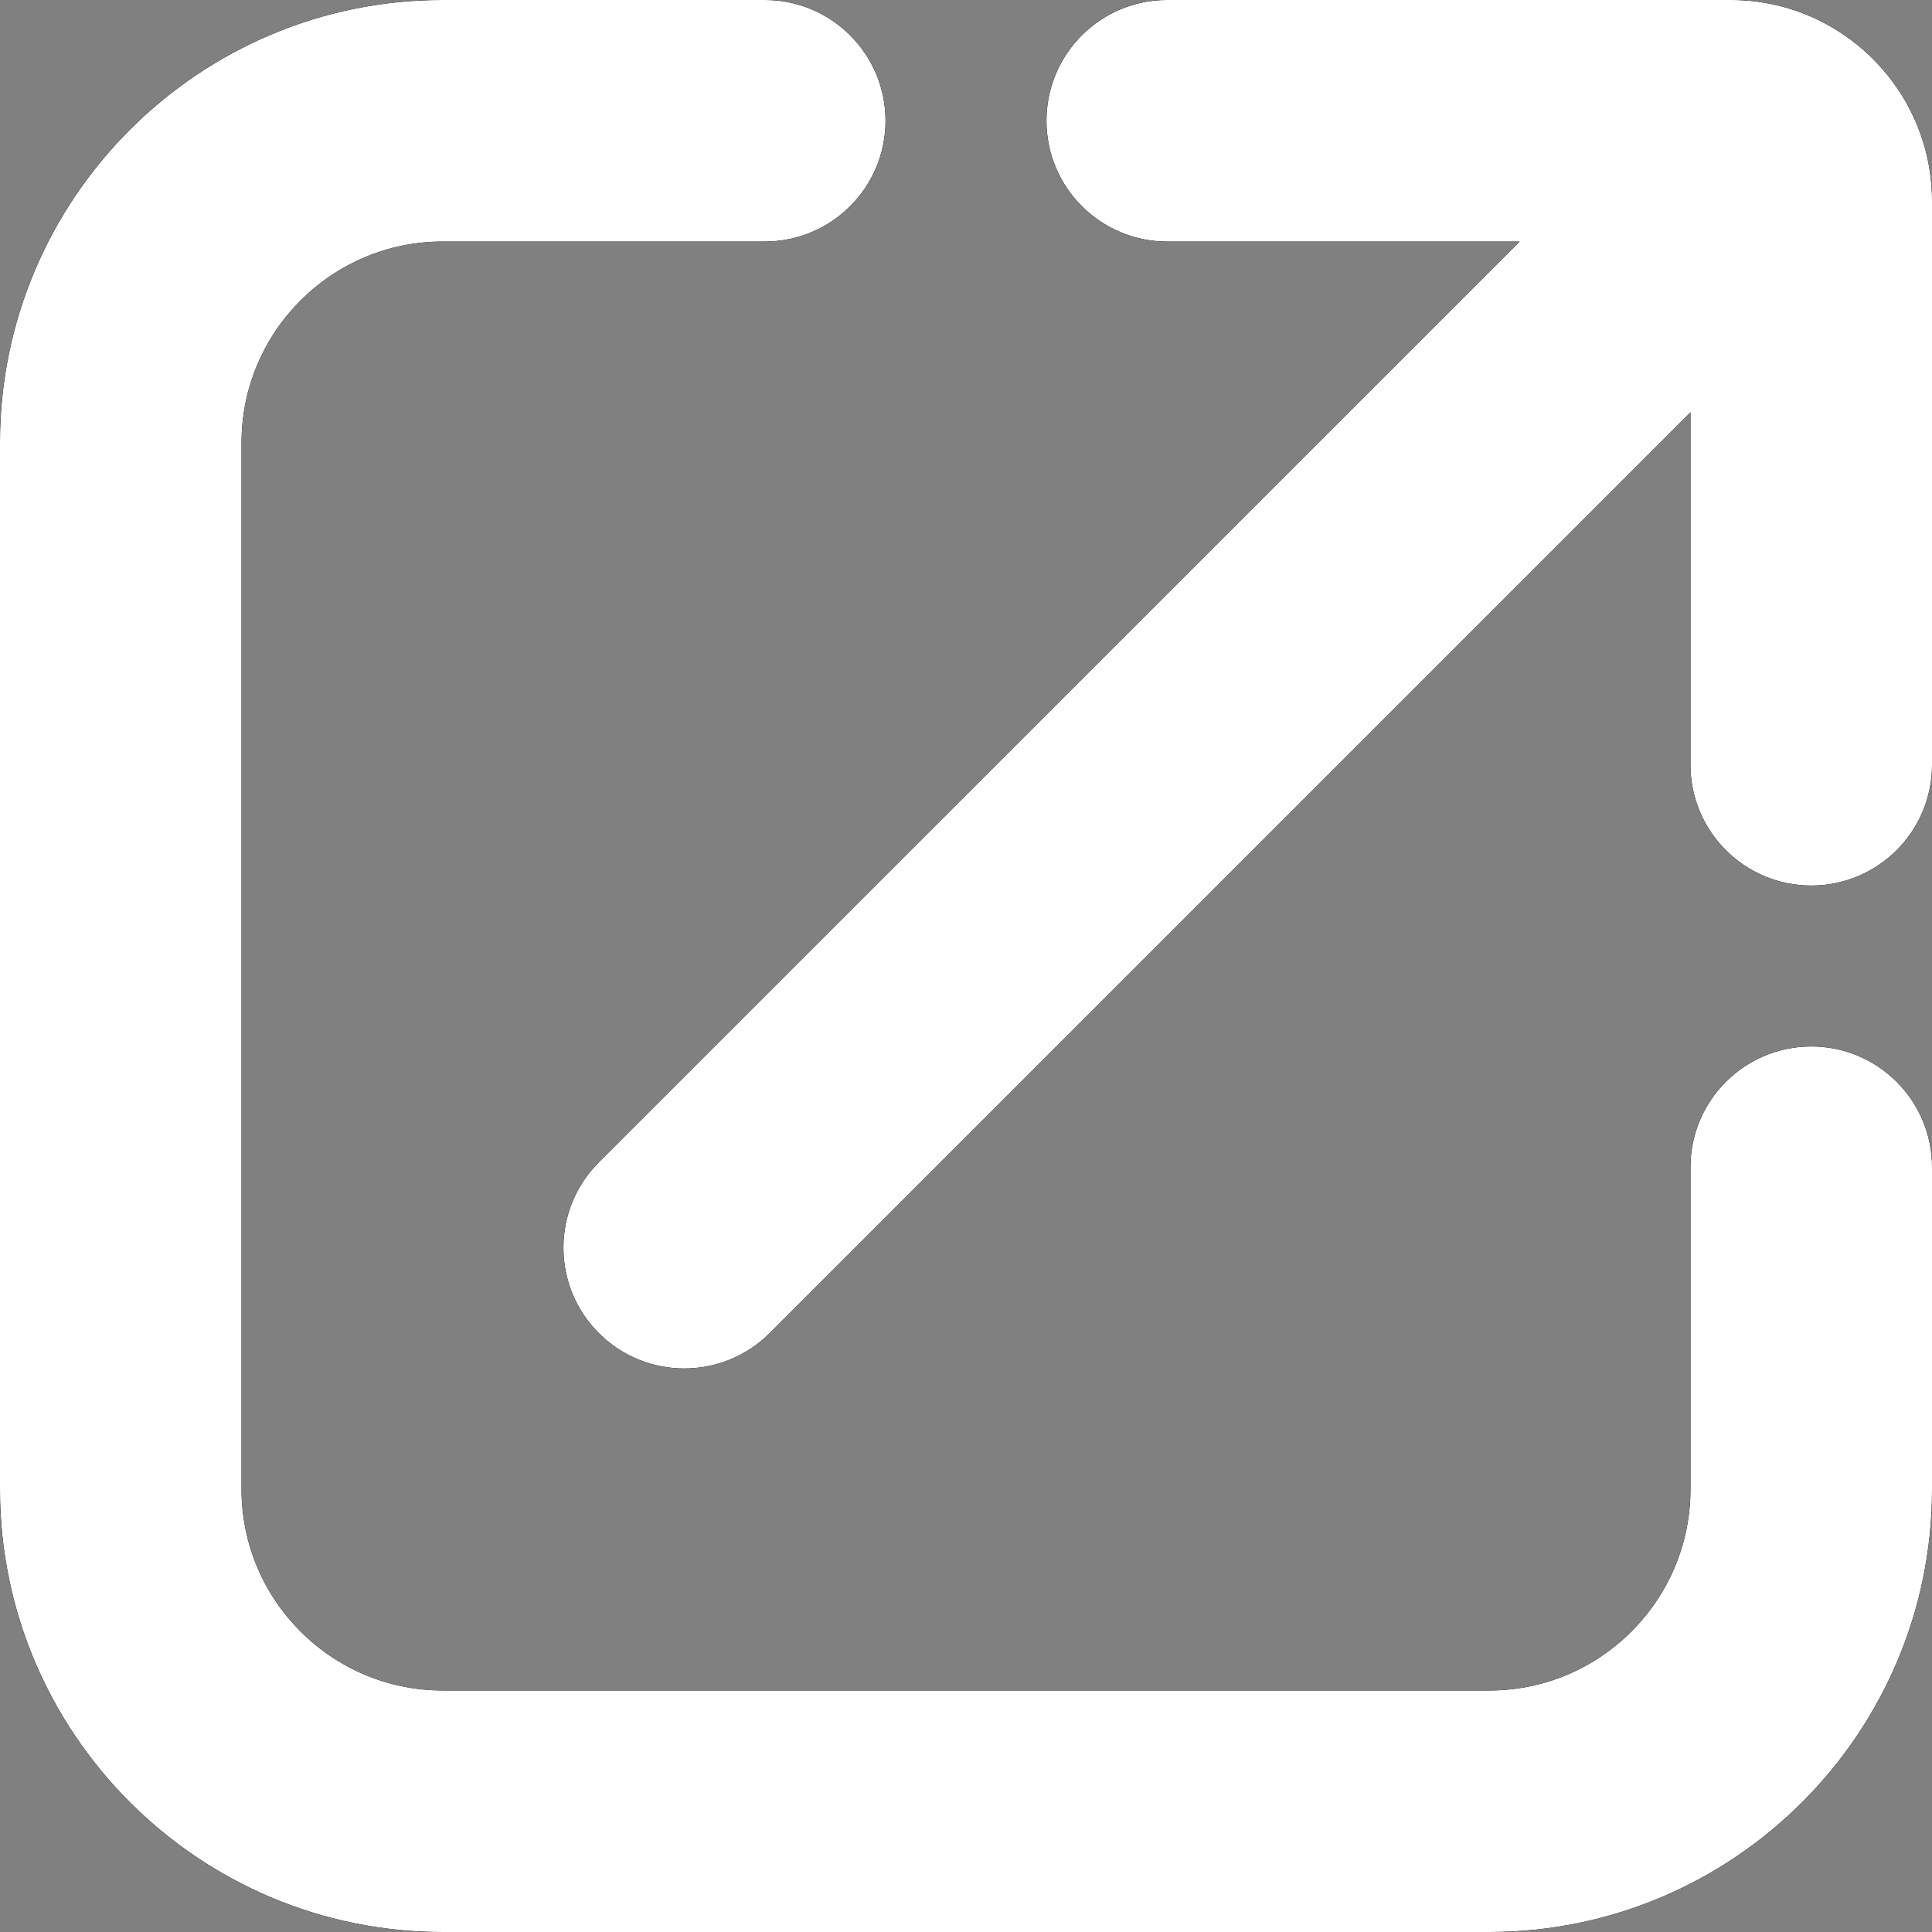
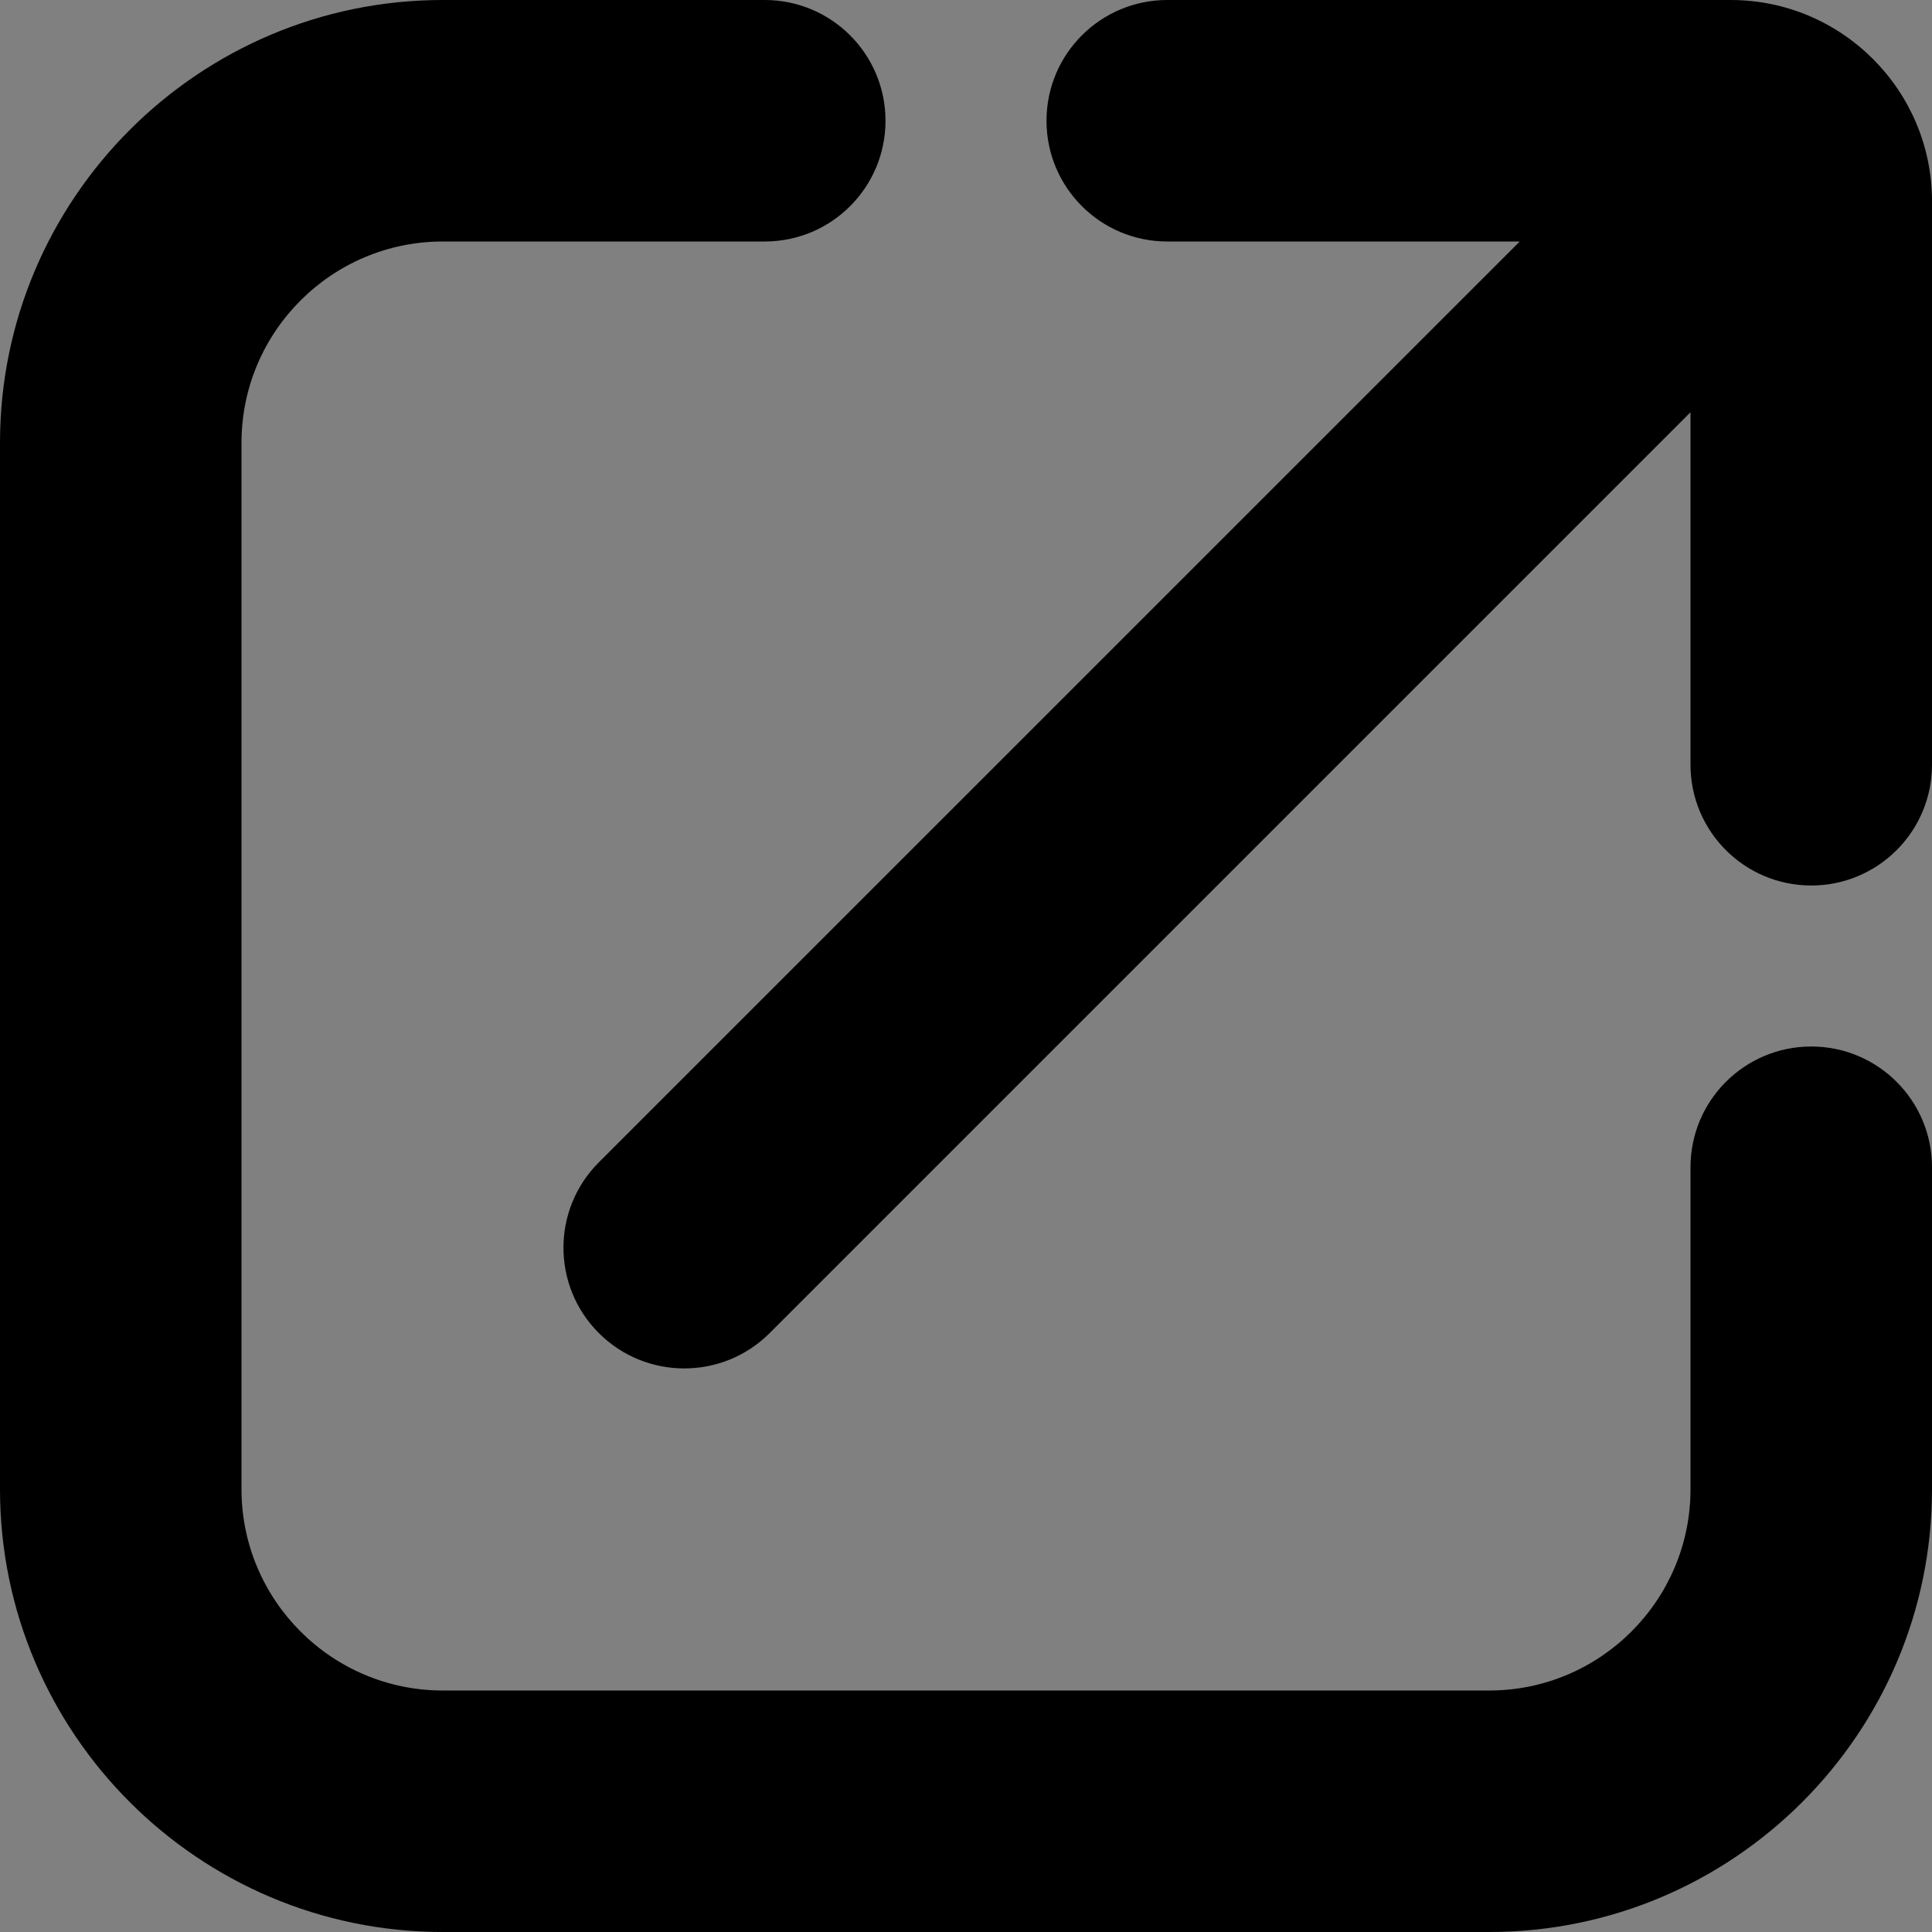
<svg xmlns="http://www.w3.org/2000/svg" xmlns:ns1="http://sodipodi.sourceforge.net/DTD/sodipodi-0.dtd" xmlns:ns2="http://www.inkscape.org/namespaces/inkscape" id="Layer_1" data-name="Layer 1" viewBox="0 0 24 24" version="1.1" ns1:docname="up-right-from-square.svg" ns2:version="1.4 (e7c3feb1, 2024-10-09)">
  <rect x="0" y="0" width="24" height="24" fill="#808080" stroke="none" />
  <defs id="defs1" />
  <ns1:namedview id="namedview1" pagecolor="#ffffff" bordercolor="#000000" borderopacity="0.25" ns2:showpageshadow="2" ns2:pageopacity="0.0" ns2:pagecheckerboard="0" ns2:deskcolor="#d1d1d1" ns2:zoom="7.8996187" ns2:cx="38.229693" ns2:cy="26.646856" ns2:window-width="1728" ns2:window-height="1080" ns2:window-x="0" ns2:window-y="37" ns2:window-maximized="0" ns2:current-layer="Layer_1" />
-   <path d="m24,2.5v7c0,.829-.672,1.5-1.5,1.5s-1.5-.671-1.5-1.5v-4.379l-11.439,11.439c-.293.293-.677.439-1.061.439s-.768-.146-1.061-.439c-.586-.585-.586-1.536,0-2.121L18.879,3h-4.379c-.828,0-1.5-.671-1.5-1.5s.672-1.5,1.5-1.5h7c1.379,0,2.5,1.122,2.5,2.5Zm-1.5,10.5c-.828,0-1.5.671-1.5,1.5v4c0,1.378-1.121,2.5-2.5,2.5H5.5c-1.379,0-2.5-1.122-2.5-2.5V5.5c0-1.378,1.121-2.5,2.5-2.5h4c.828,0,1.5-.671,1.5-1.5s-.672-1.5-1.5-1.5h-4C2.468,0,0,2.467,0,5.5v13c0,3.033,2.468,5.5,5.5,5.5h13c3.032,0,5.5-2.467,5.5-5.5v-4c0-.829-.672-1.5-1.5-1.5Z" id="path1" />
  <path d="m24,2.5v7c0,.829-.672,1.5-1.5,1.5s-1.5-.671-1.5-1.5v-4.379l-11.439,11.439c-.293.293-.677.439-1.061.439s-.768-.146-1.061-.439c-.586-.585-.586-1.536,0-2.121L18.879,3h-4.379c-.828,0-1.5-.671-1.5-1.5s.672-1.5,1.5-1.5h7c1.379,0,2.5,1.122,2.5,2.5Zm-1.5,10.5c-.828,0-1.5.671-1.5,1.5v4c0,1.378-1.121,2.5-2.5,2.5H5.5c-1.379,0-2.5-1.122-2.5-2.5V5.5c0-1.378,1.121-2.5,2.5-2.5h4c.828,0,1.5-.671,1.5-1.5s-.672-1.5-1.5-1.5h-4C2.468,0,0,2.467,0,5.5v13c0,3.033,2.468,5.5,5.5,5.5h13c3.032,0,5.5-2.467,5.5-5.5v-4c0-.829-.672-1.5-1.5-1.5Z" id="path11" />
-   <path d="m24,2.5v7c0,.829-.672,1.5-1.5,1.5s-1.5-.671-1.5-1.5v-4.379l-11.439,11.439c-.293.293-.677.439-1.061.439s-.768-.146-1.061-.439c-.586-.585-.586-1.536,0-2.121L18.879,3h-4.379c-.828,0-1.5-.671-1.5-1.5s.672-1.5,1.5-1.5h7c1.379,0,2.5,1.122,2.5,2.5Zm-1.5,10.5c-.828,0-1.5.671-1.5,1.5v4c0,1.378-1.121,2.5-2.5,2.5H5.5c-1.379,0-2.5-1.122-2.5-2.5V5.5c0-1.378,1.121-2.5,2.5-2.5h4c.828,0,1.5-.671,1.5-1.5s-.672-1.5-1.5-1.5h-4C2.468,0,0,2.467,0,5.5v13c0,3.033,2.468,5.5,5.5,5.5h13c3.032,0,5.5-2.467,5.5-5.5v-4c0-.829-.672-1.5-1.5-1.5Z" id="path12" />
-   <path d="m24,2.5v7c0,.829-.672,1.5-1.5,1.5s-1.5-.671-1.5-1.5v-4.379l-11.439,11.439c-.293.293-.677.439-1.061.439s-.768-.146-1.061-.439c-.586-.585-.586-1.536,0-2.121L18.879,3h-4.379c-.828,0-1.5-.671-1.5-1.5s.672-1.5,1.5-1.5h7c1.379,0,2.5,1.122,2.5,2.5Zm-1.5,10.5c-.828,0-1.5.671-1.5,1.5v4c0,1.378-1.121,2.5-2.5,2.5H5.5c-1.379,0-2.5-1.122-2.5-2.5V5.5c0-1.378,1.121-2.5,2.5-2.5h4c.828,0,1.5-.671,1.5-1.5s-.672-1.5-1.5-1.5h-4C2.468,0,0,2.467,0,5.5v13c0,3.033,2.468,5.5,5.5,5.5h13c3.032,0,5.5-2.467,5.5-5.5v-4c0-.829-.672-1.5-1.5-1.5Z" id="path13" style="fill:#ffffff;fill-opacity:1" />
</svg>